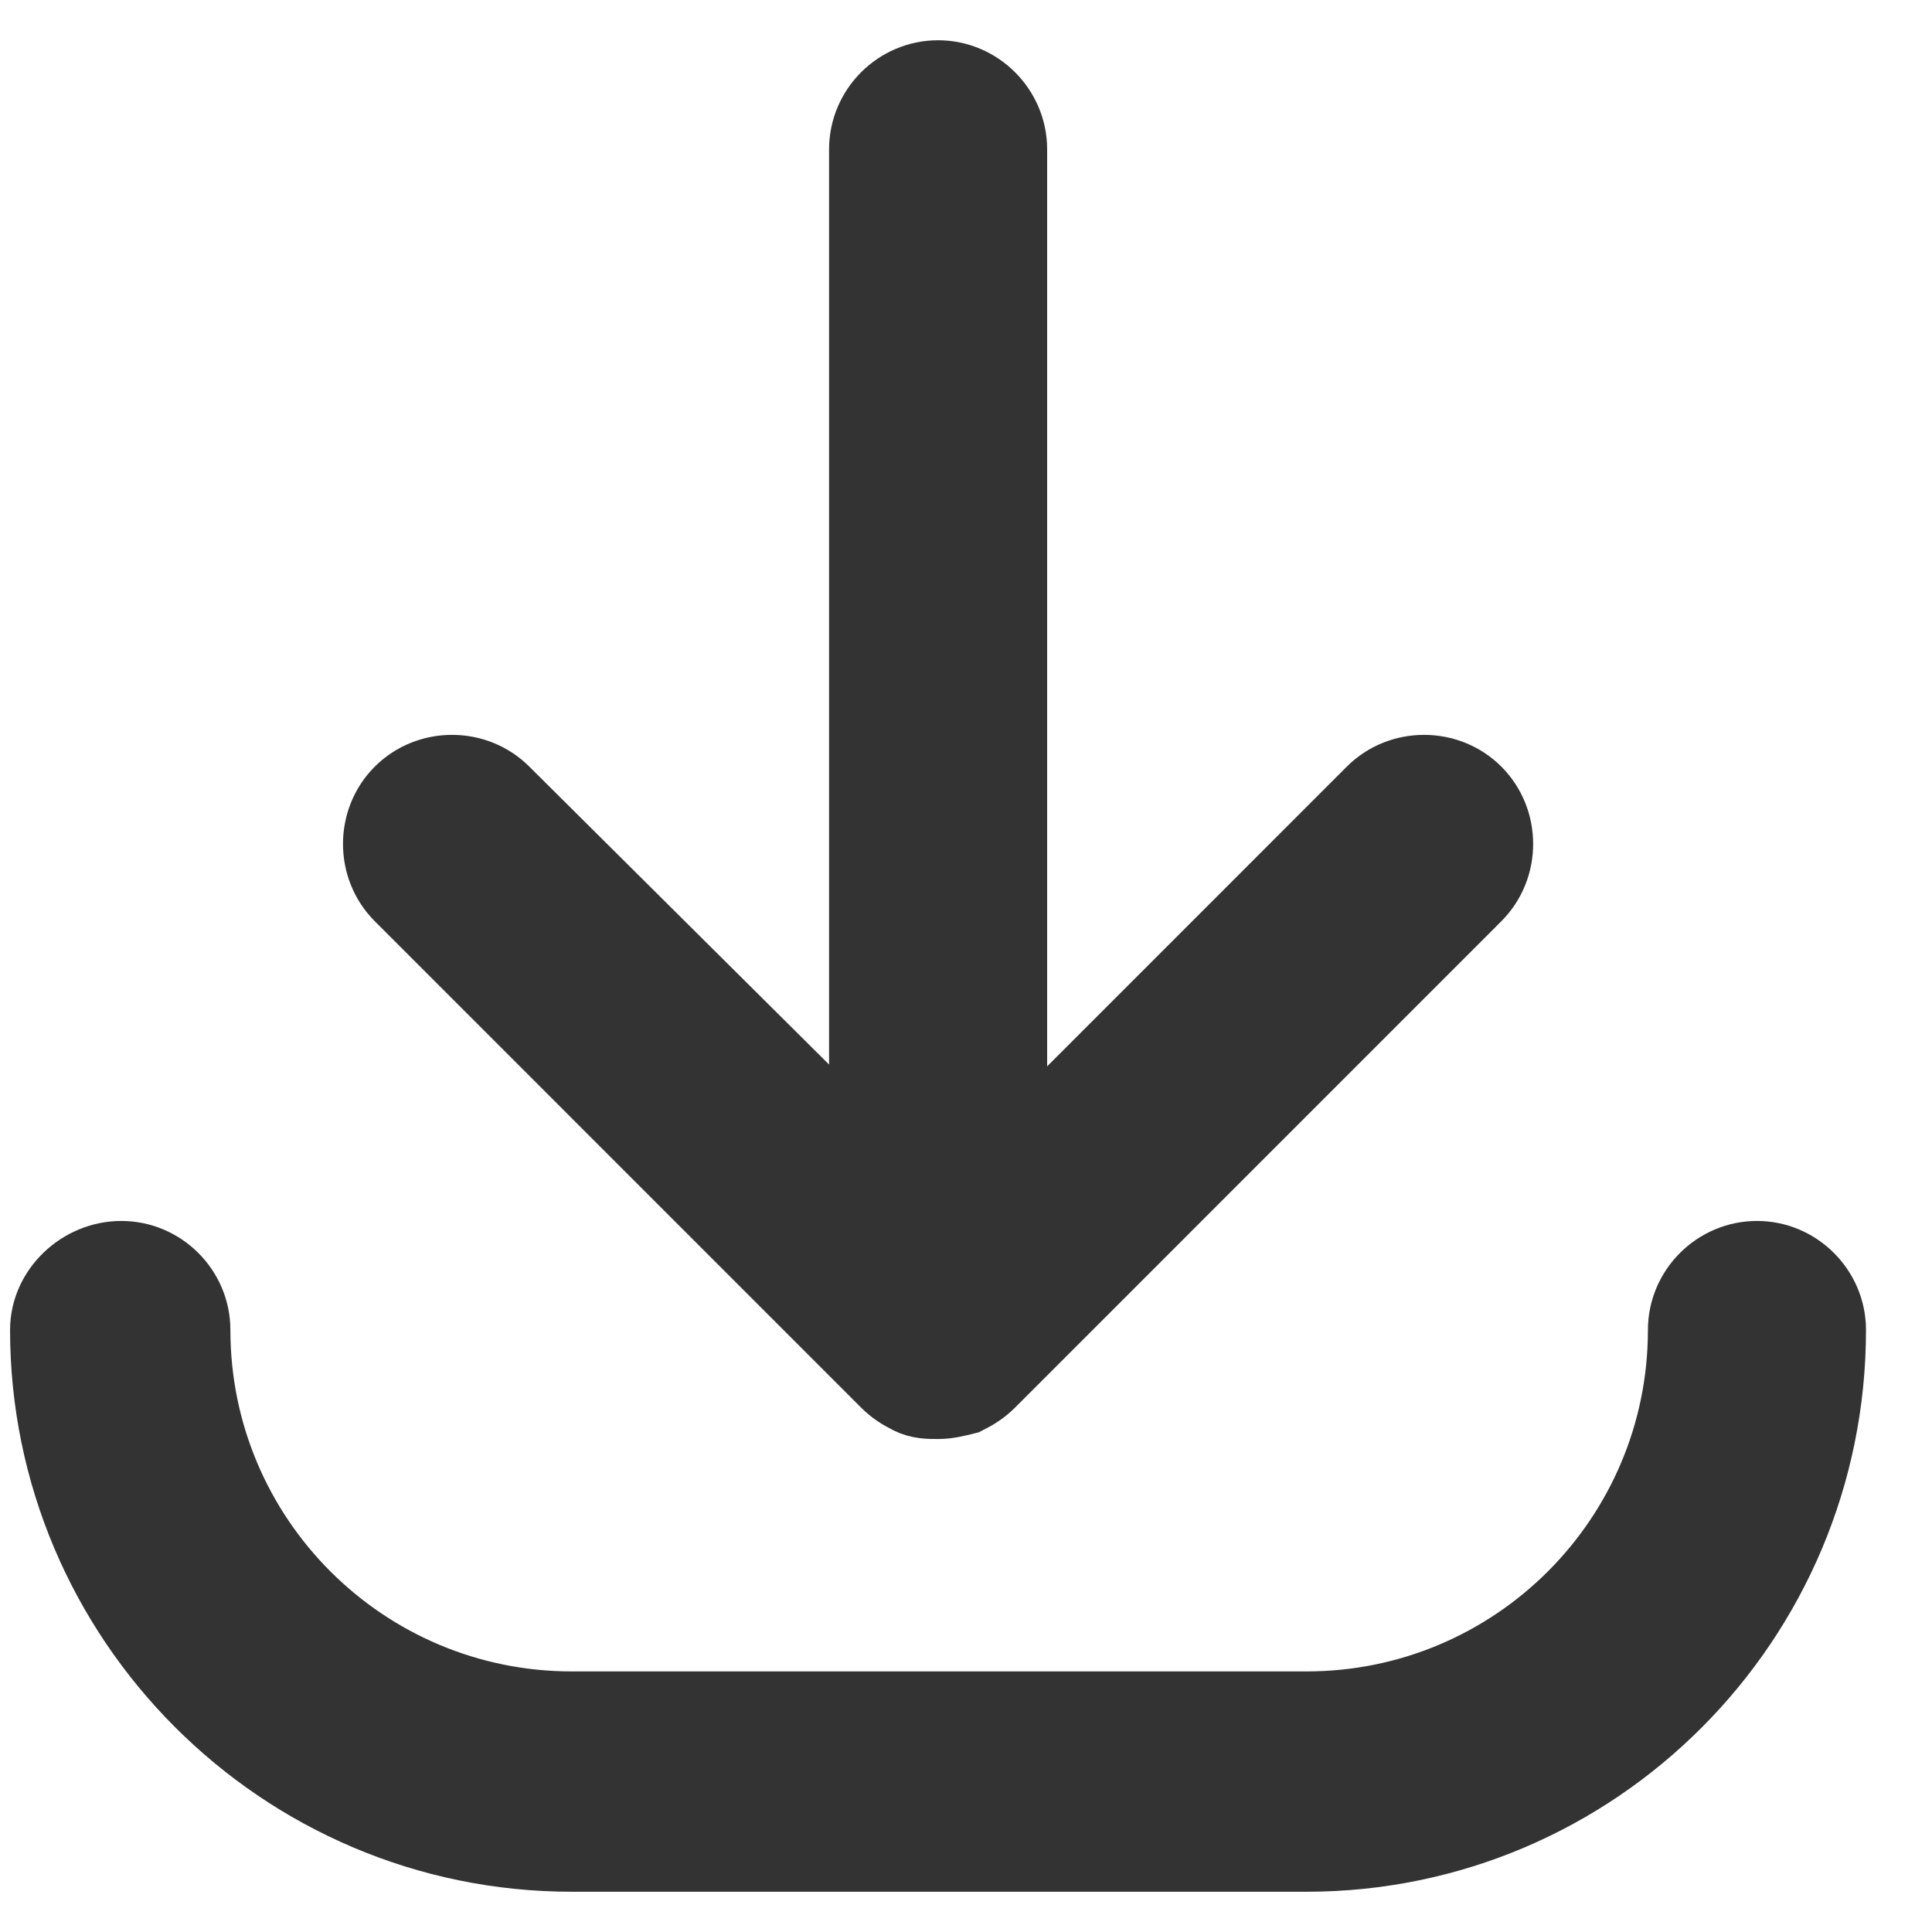
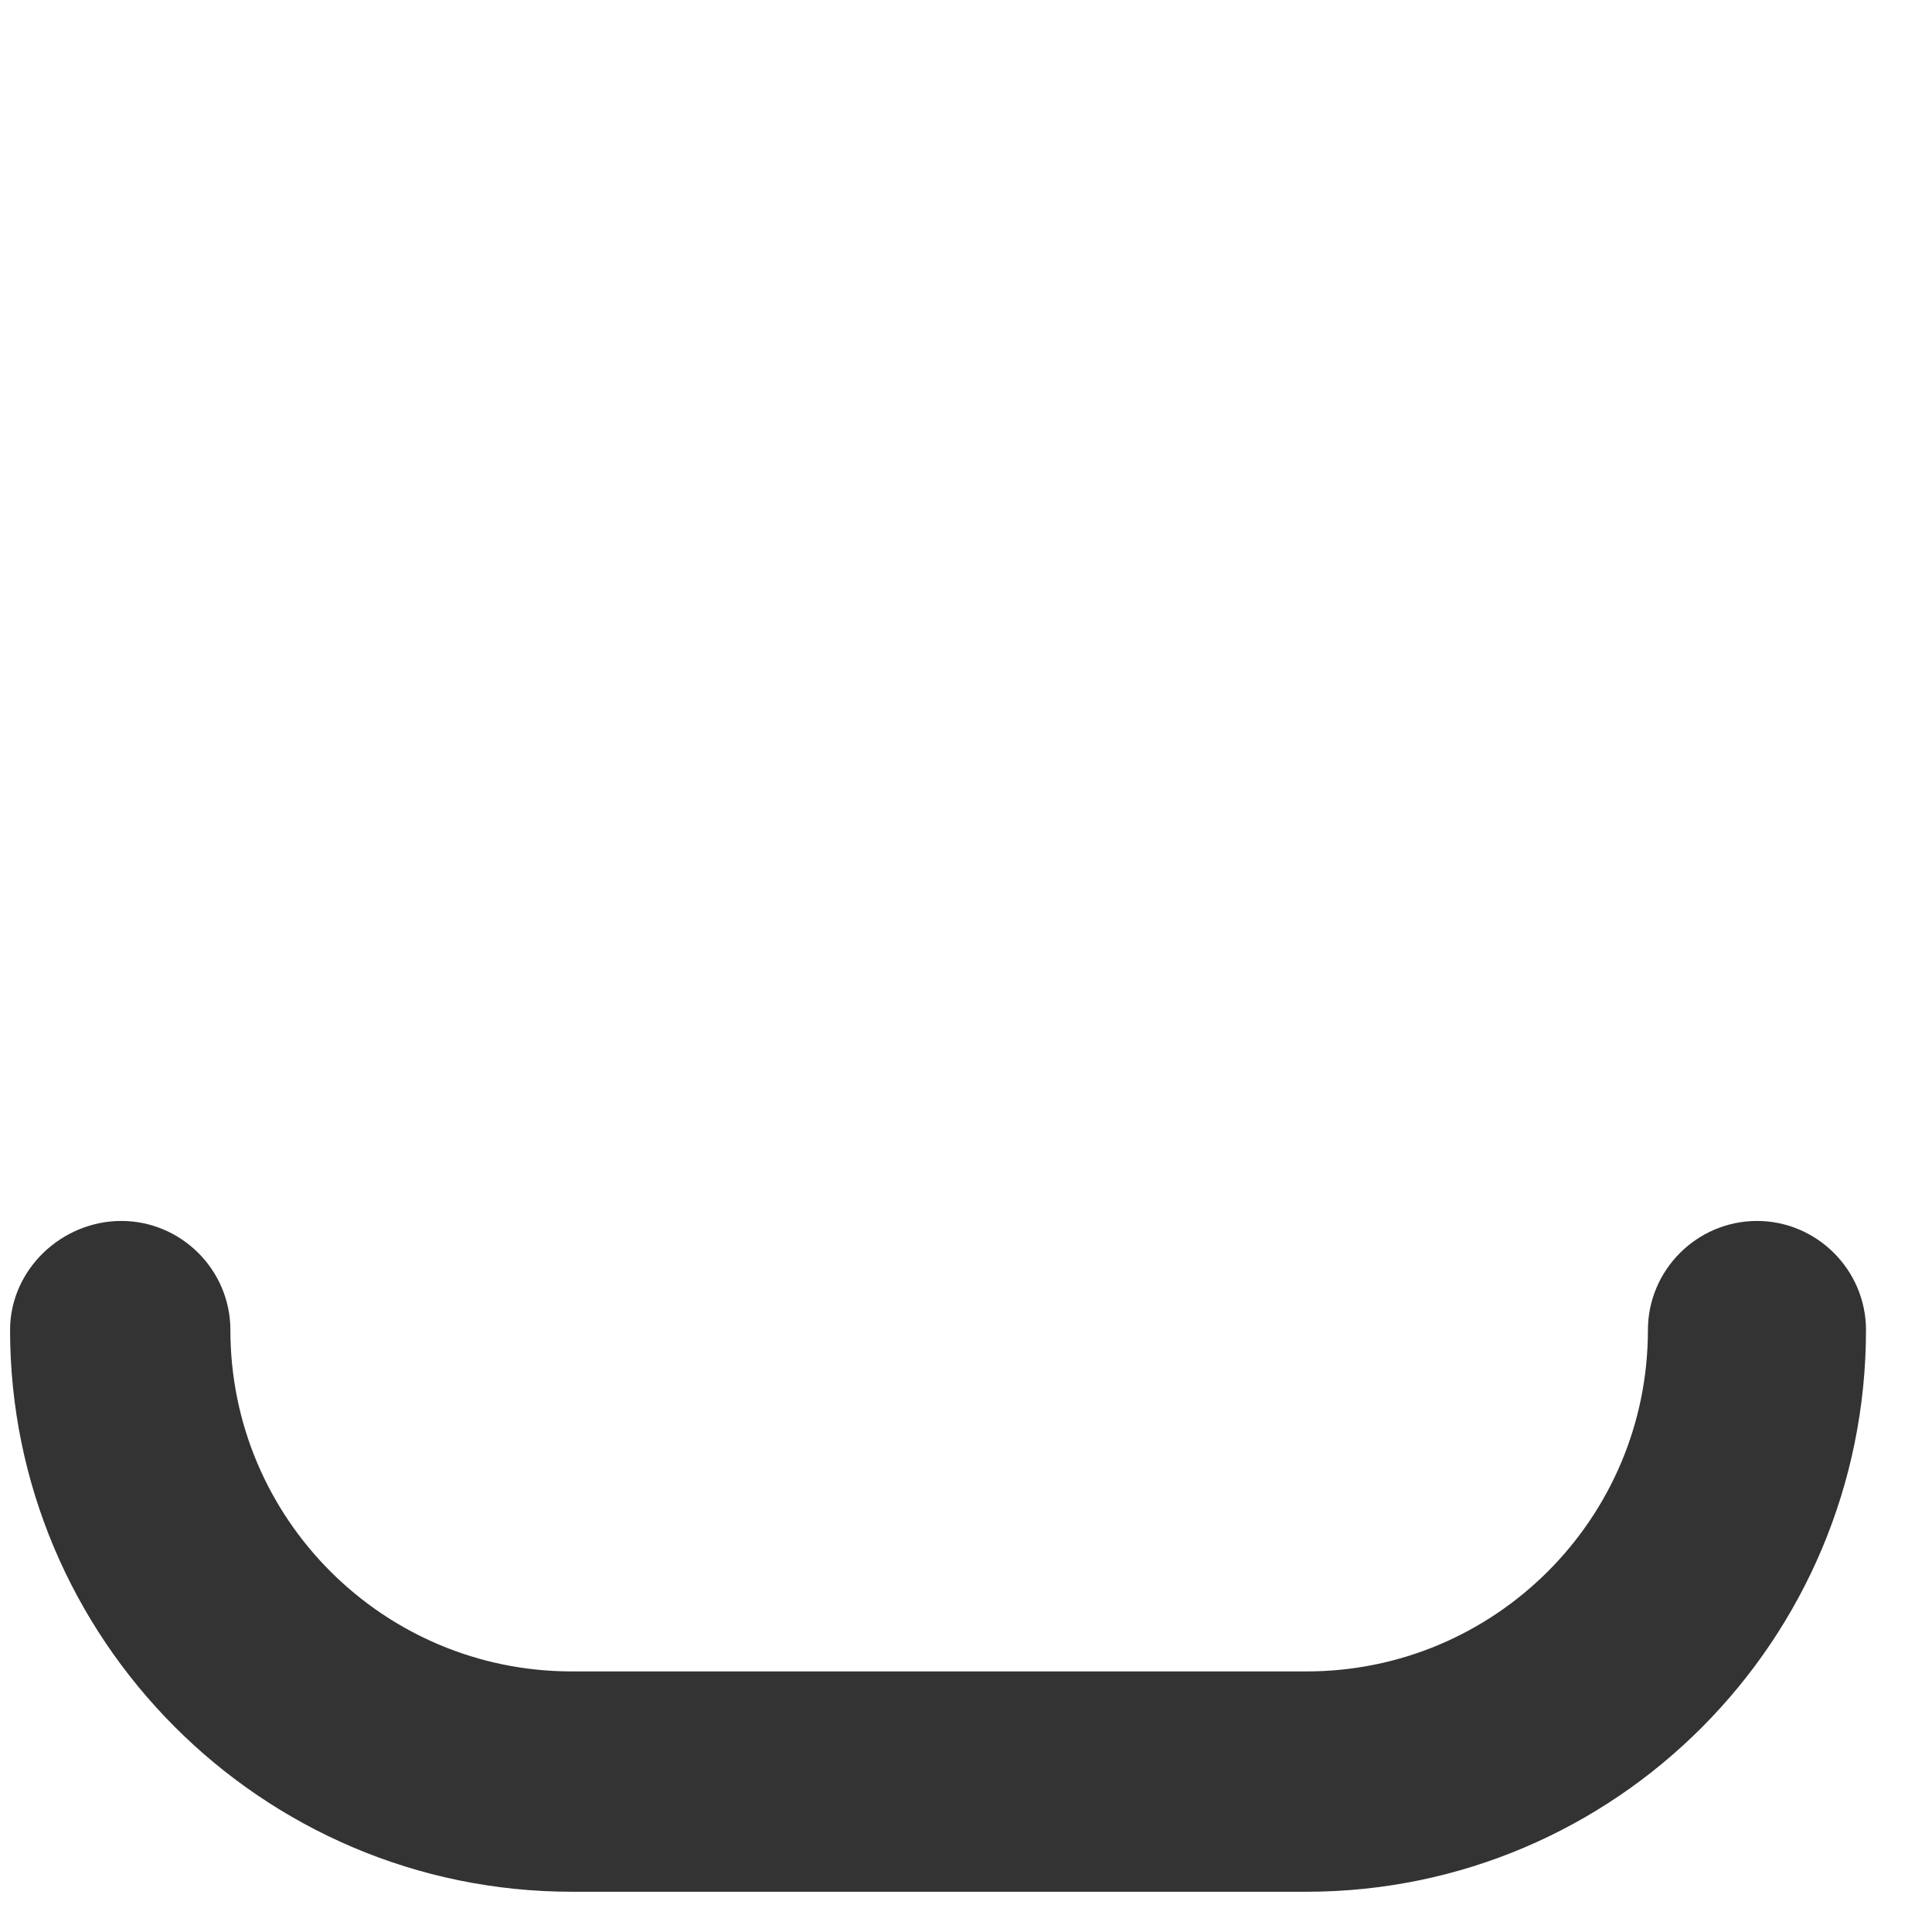
<svg xmlns="http://www.w3.org/2000/svg" width="24" height="24" viewBox="0 0 24 24" fill="none">
-   <path d="M11.046 17.128C11.129 17.211 11.212 17.266 11.322 17.321C11.432 17.376 11.543 17.376 11.653 17.376C11.763 17.376 11.874 17.349 11.984 17.321C12.094 17.266 12.177 17.211 12.26 17.128L18.297 11.09C18.628 10.759 18.628 10.208 18.297 9.877C17.966 9.546 17.415 9.546 17.084 9.877L12.508 14.454V1.855C12.508 1.386 12.122 1 11.653 1C11.184 1 10.799 1.386 10.799 1.855V14.426L6.222 9.877C5.891 9.546 5.34 9.546 5.009 9.877C4.678 10.208 4.678 10.759 5.009 11.09L11.046 17.128Z" fill="#333333" stroke="#333333" />
  <path d="M21.826 15.667C21.357 15.667 20.971 16.053 20.971 16.521C20.971 19.14 18.848 21.263 16.229 21.263H7.104C4.485 21.263 2.362 19.14 2.362 16.521C2.362 16.053 1.976 15.667 1.507 15.667C1.038 15.667 0.625 16.053 0.625 16.521C0.625 20.078 3.52 23 7.104 23H16.229C19.785 23 22.68 20.105 22.68 16.521C22.68 16.053 22.294 15.667 21.826 15.667H21.826Z" fill="#333333" stroke="#333333" />
</svg>